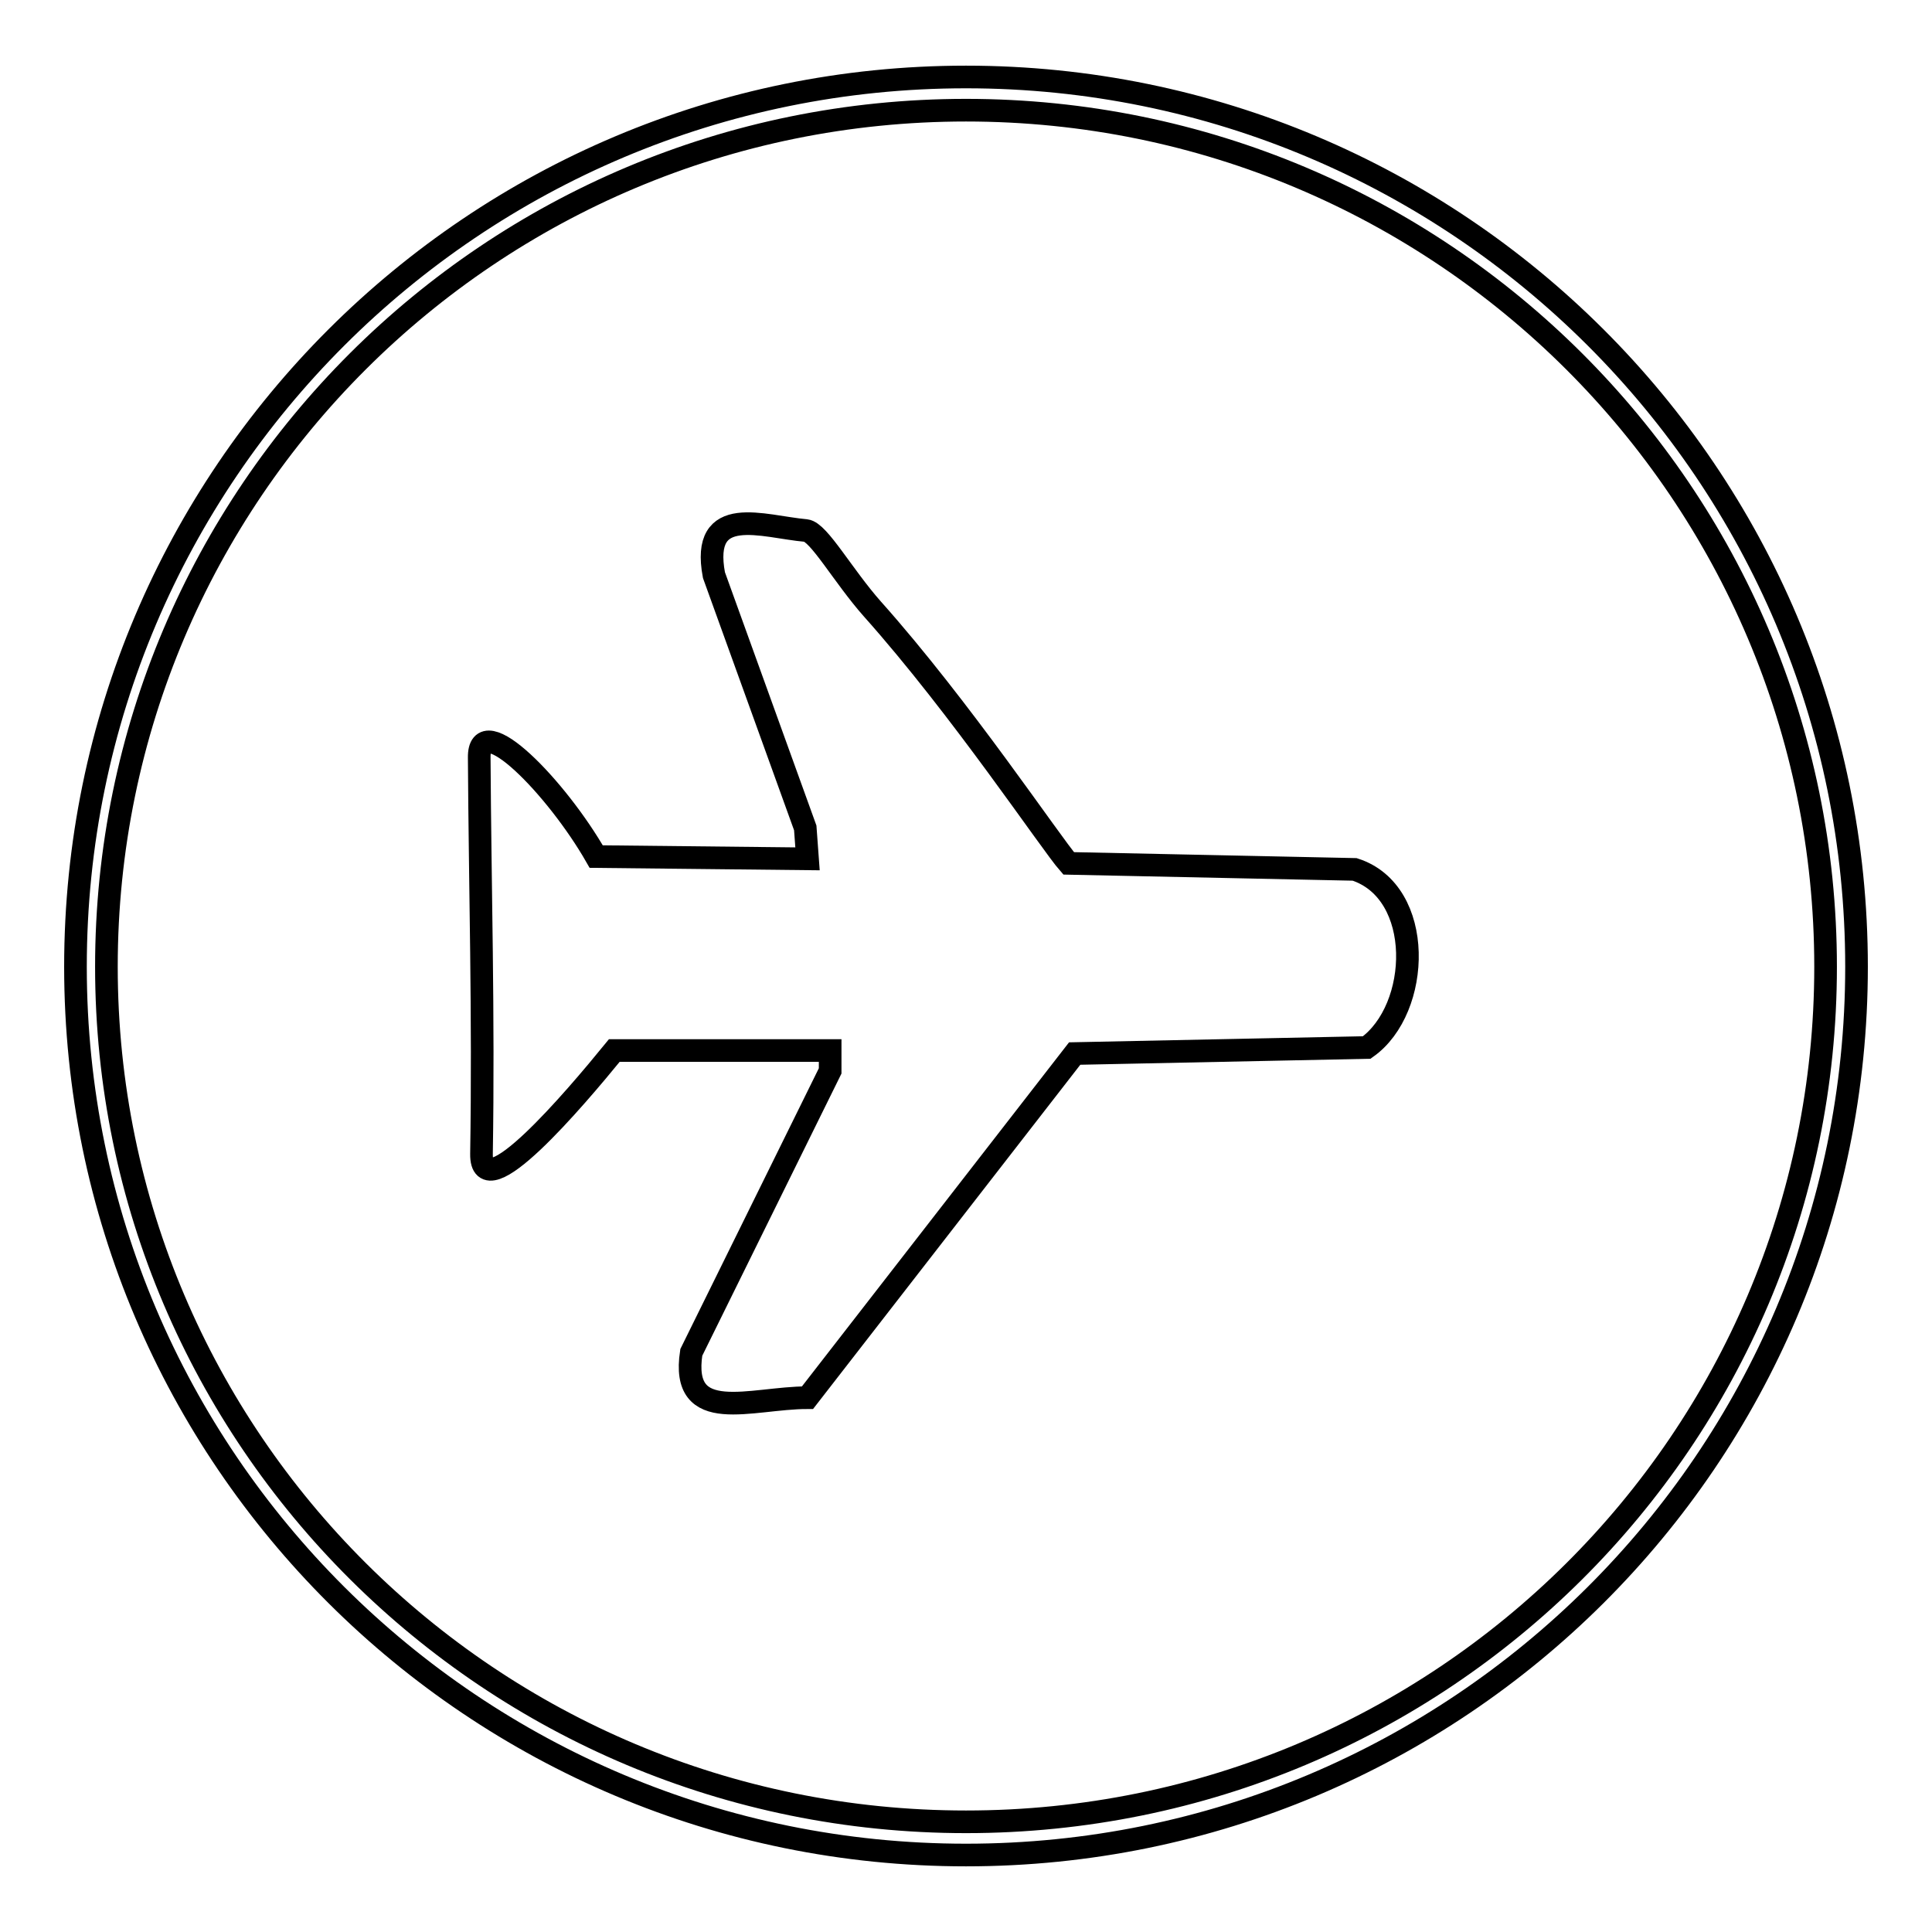
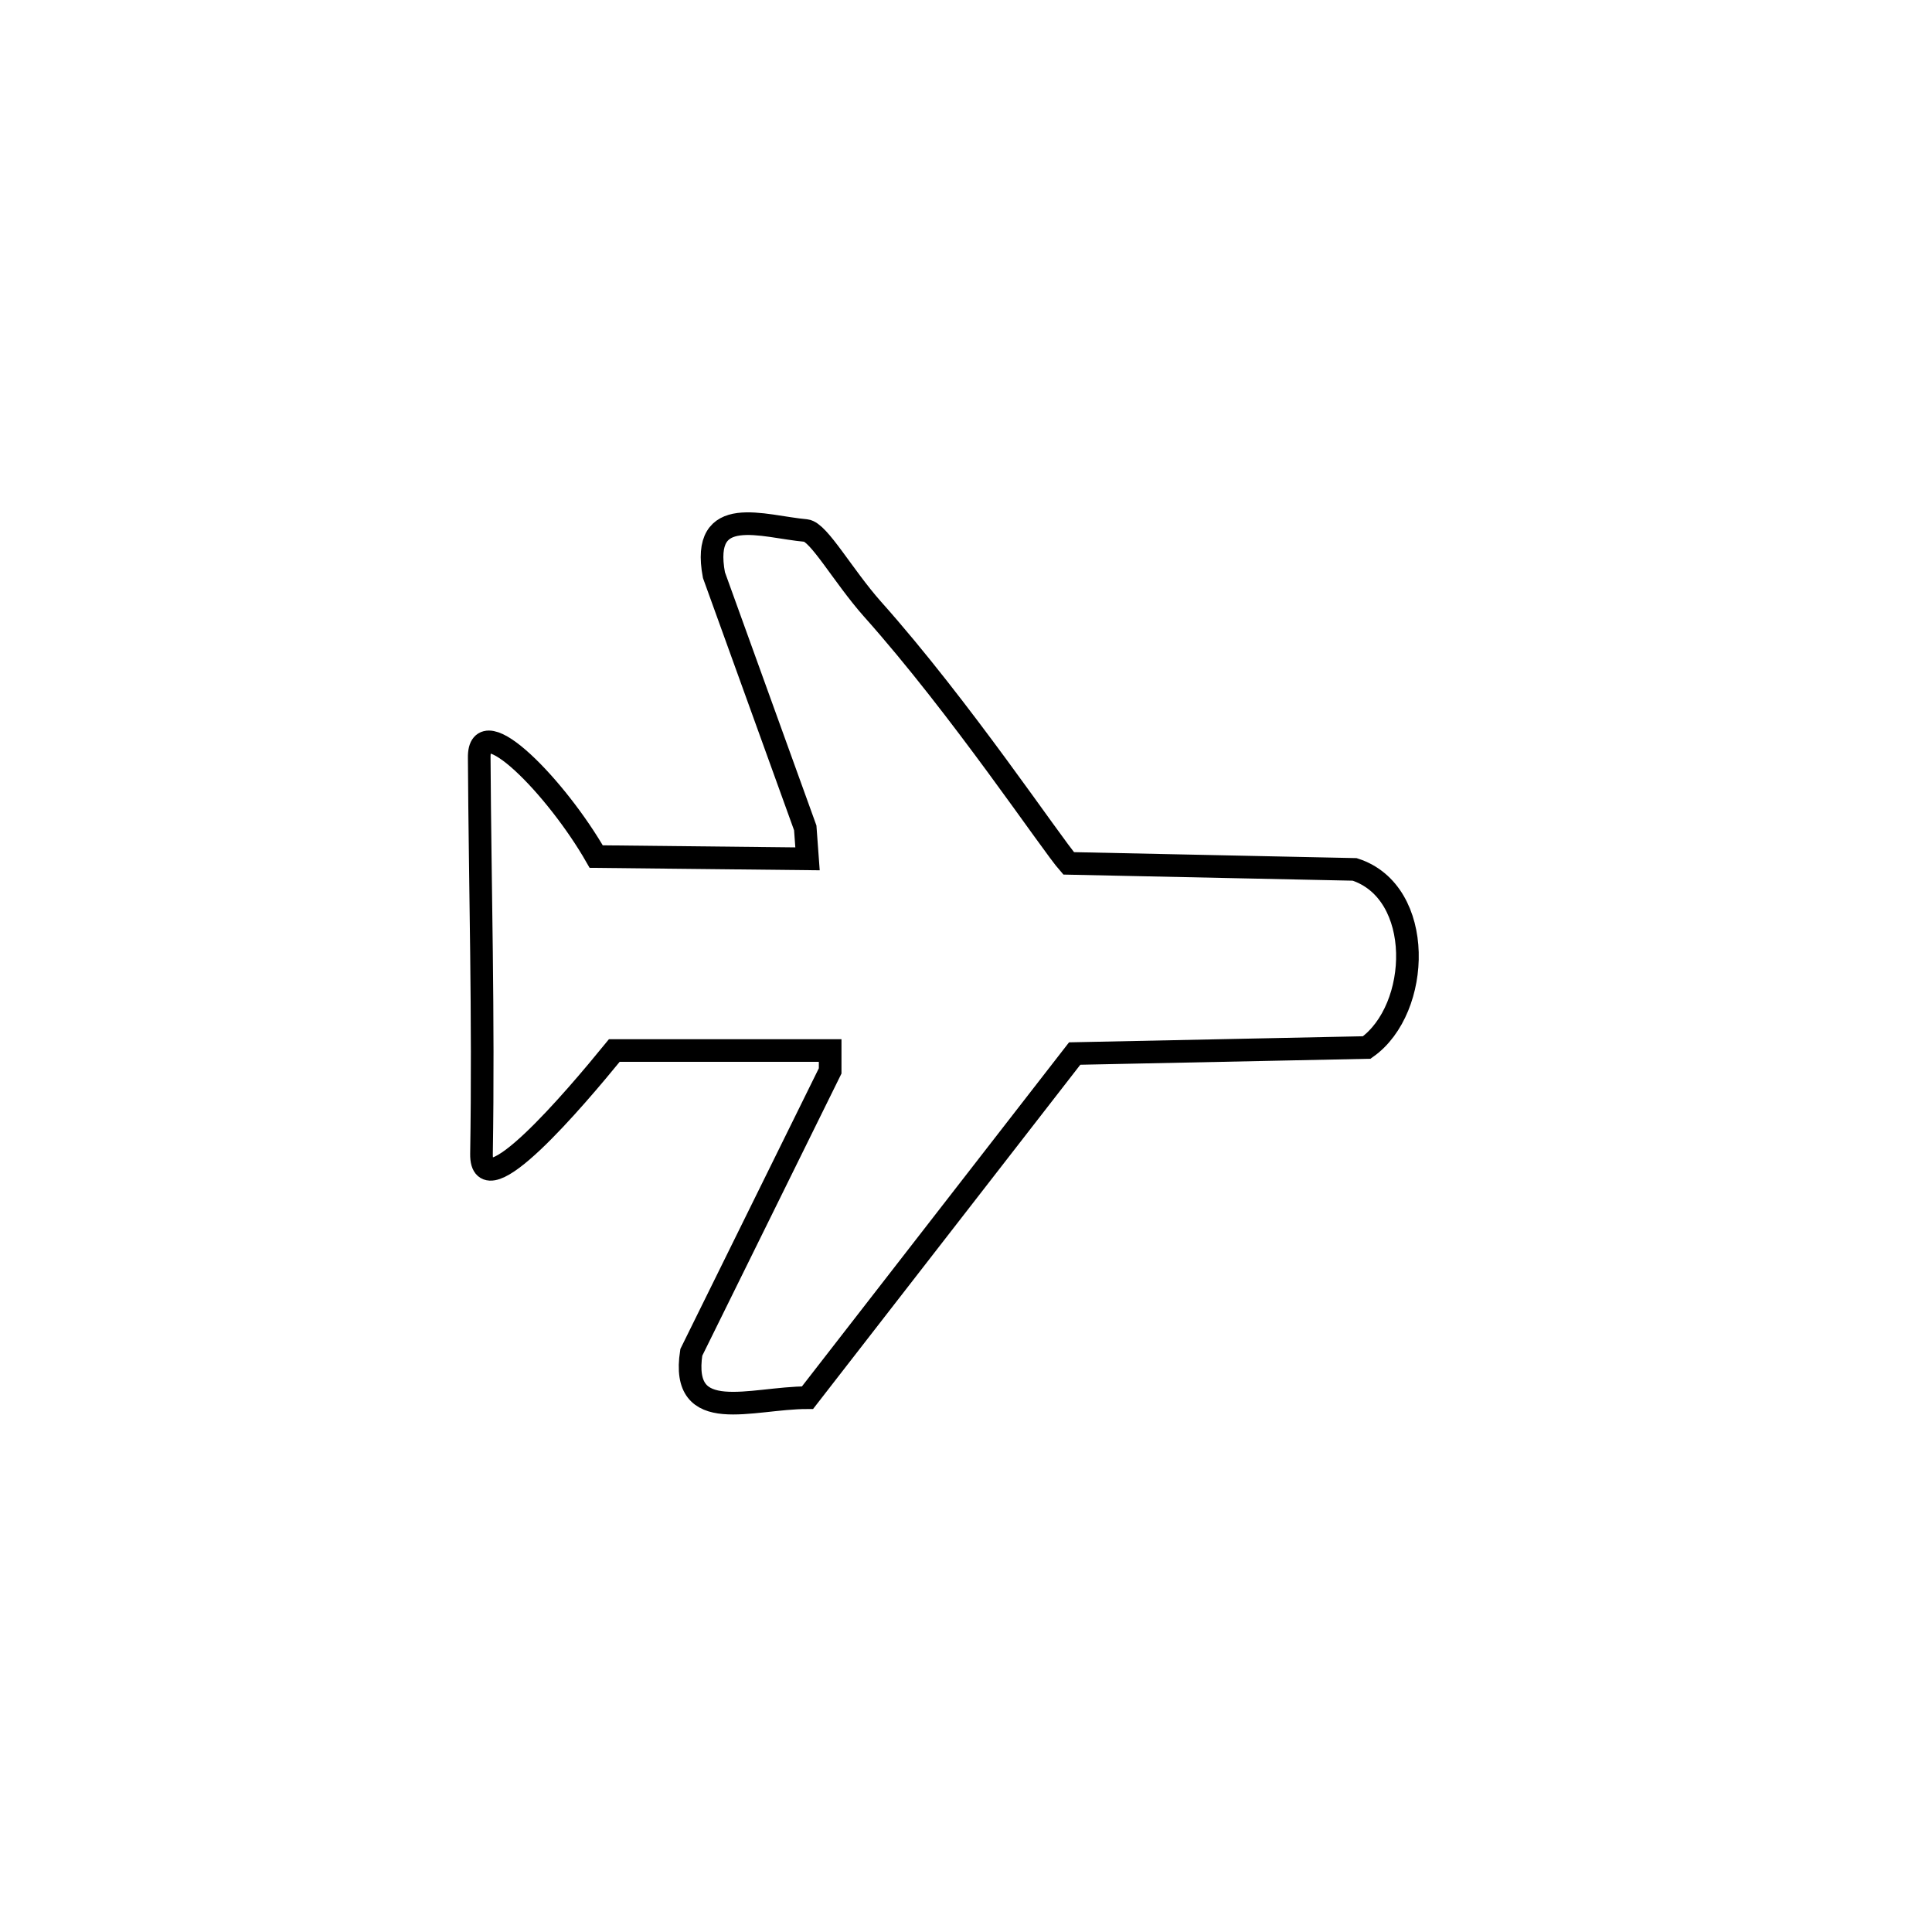
<svg xmlns="http://www.w3.org/2000/svg" version="1.1" x="0px" y="0px" viewBox="0 0 256 256" enable-background="new 0 0 256 256" xml:space="preserve">
  <g>
    <g>
-       <path stroke-width="3" fill-opacity="0" stroke="#000000" d="M128,10.2c-65.1,0-118,52.7-118,117.9c0,65.1,52.9,117.7,118,117.7c65.1,0,118-52.6,118-117.7C246,62.9,193.1,10.2,128,10.2L128,10.2z M128,14.6c63,0,113.9,50.9,113.9,113.5c0,62.6-50.9,113.3-113.9,113.3S14.1,190.6,14.1,128.1C14.1,65.5,65,14.6,128,14.6L128,14.6z" />
      <path stroke-width="3" fill-opacity="0" stroke="#000000" d="M63.5,100.4c0.1,17.2,0.6,34,0.3,52.5c-0.1,7.4,12.3-7.2,17.6-13.7h28.6v2.7l-18.4,37.3c-1.5,9.8,7.9,6,15.4,6l35.4-45.6l38.7-0.8c7.2-5.1,7.7-20.6-1.6-23.6l-37.9-0.8c-2.3-2.6-14.3-20.6-26-33.7c-3.9-4.4-7.1-10.2-8.8-10.4c-5.7-0.5-14-3.7-12.2,5.9l12.1,33.5l0.3,4.1l-28-0.3C73.8,104.4,63.4,93.7,63.5,100.4L63.5,100.4z" />
    </g>
  </g>
</svg>